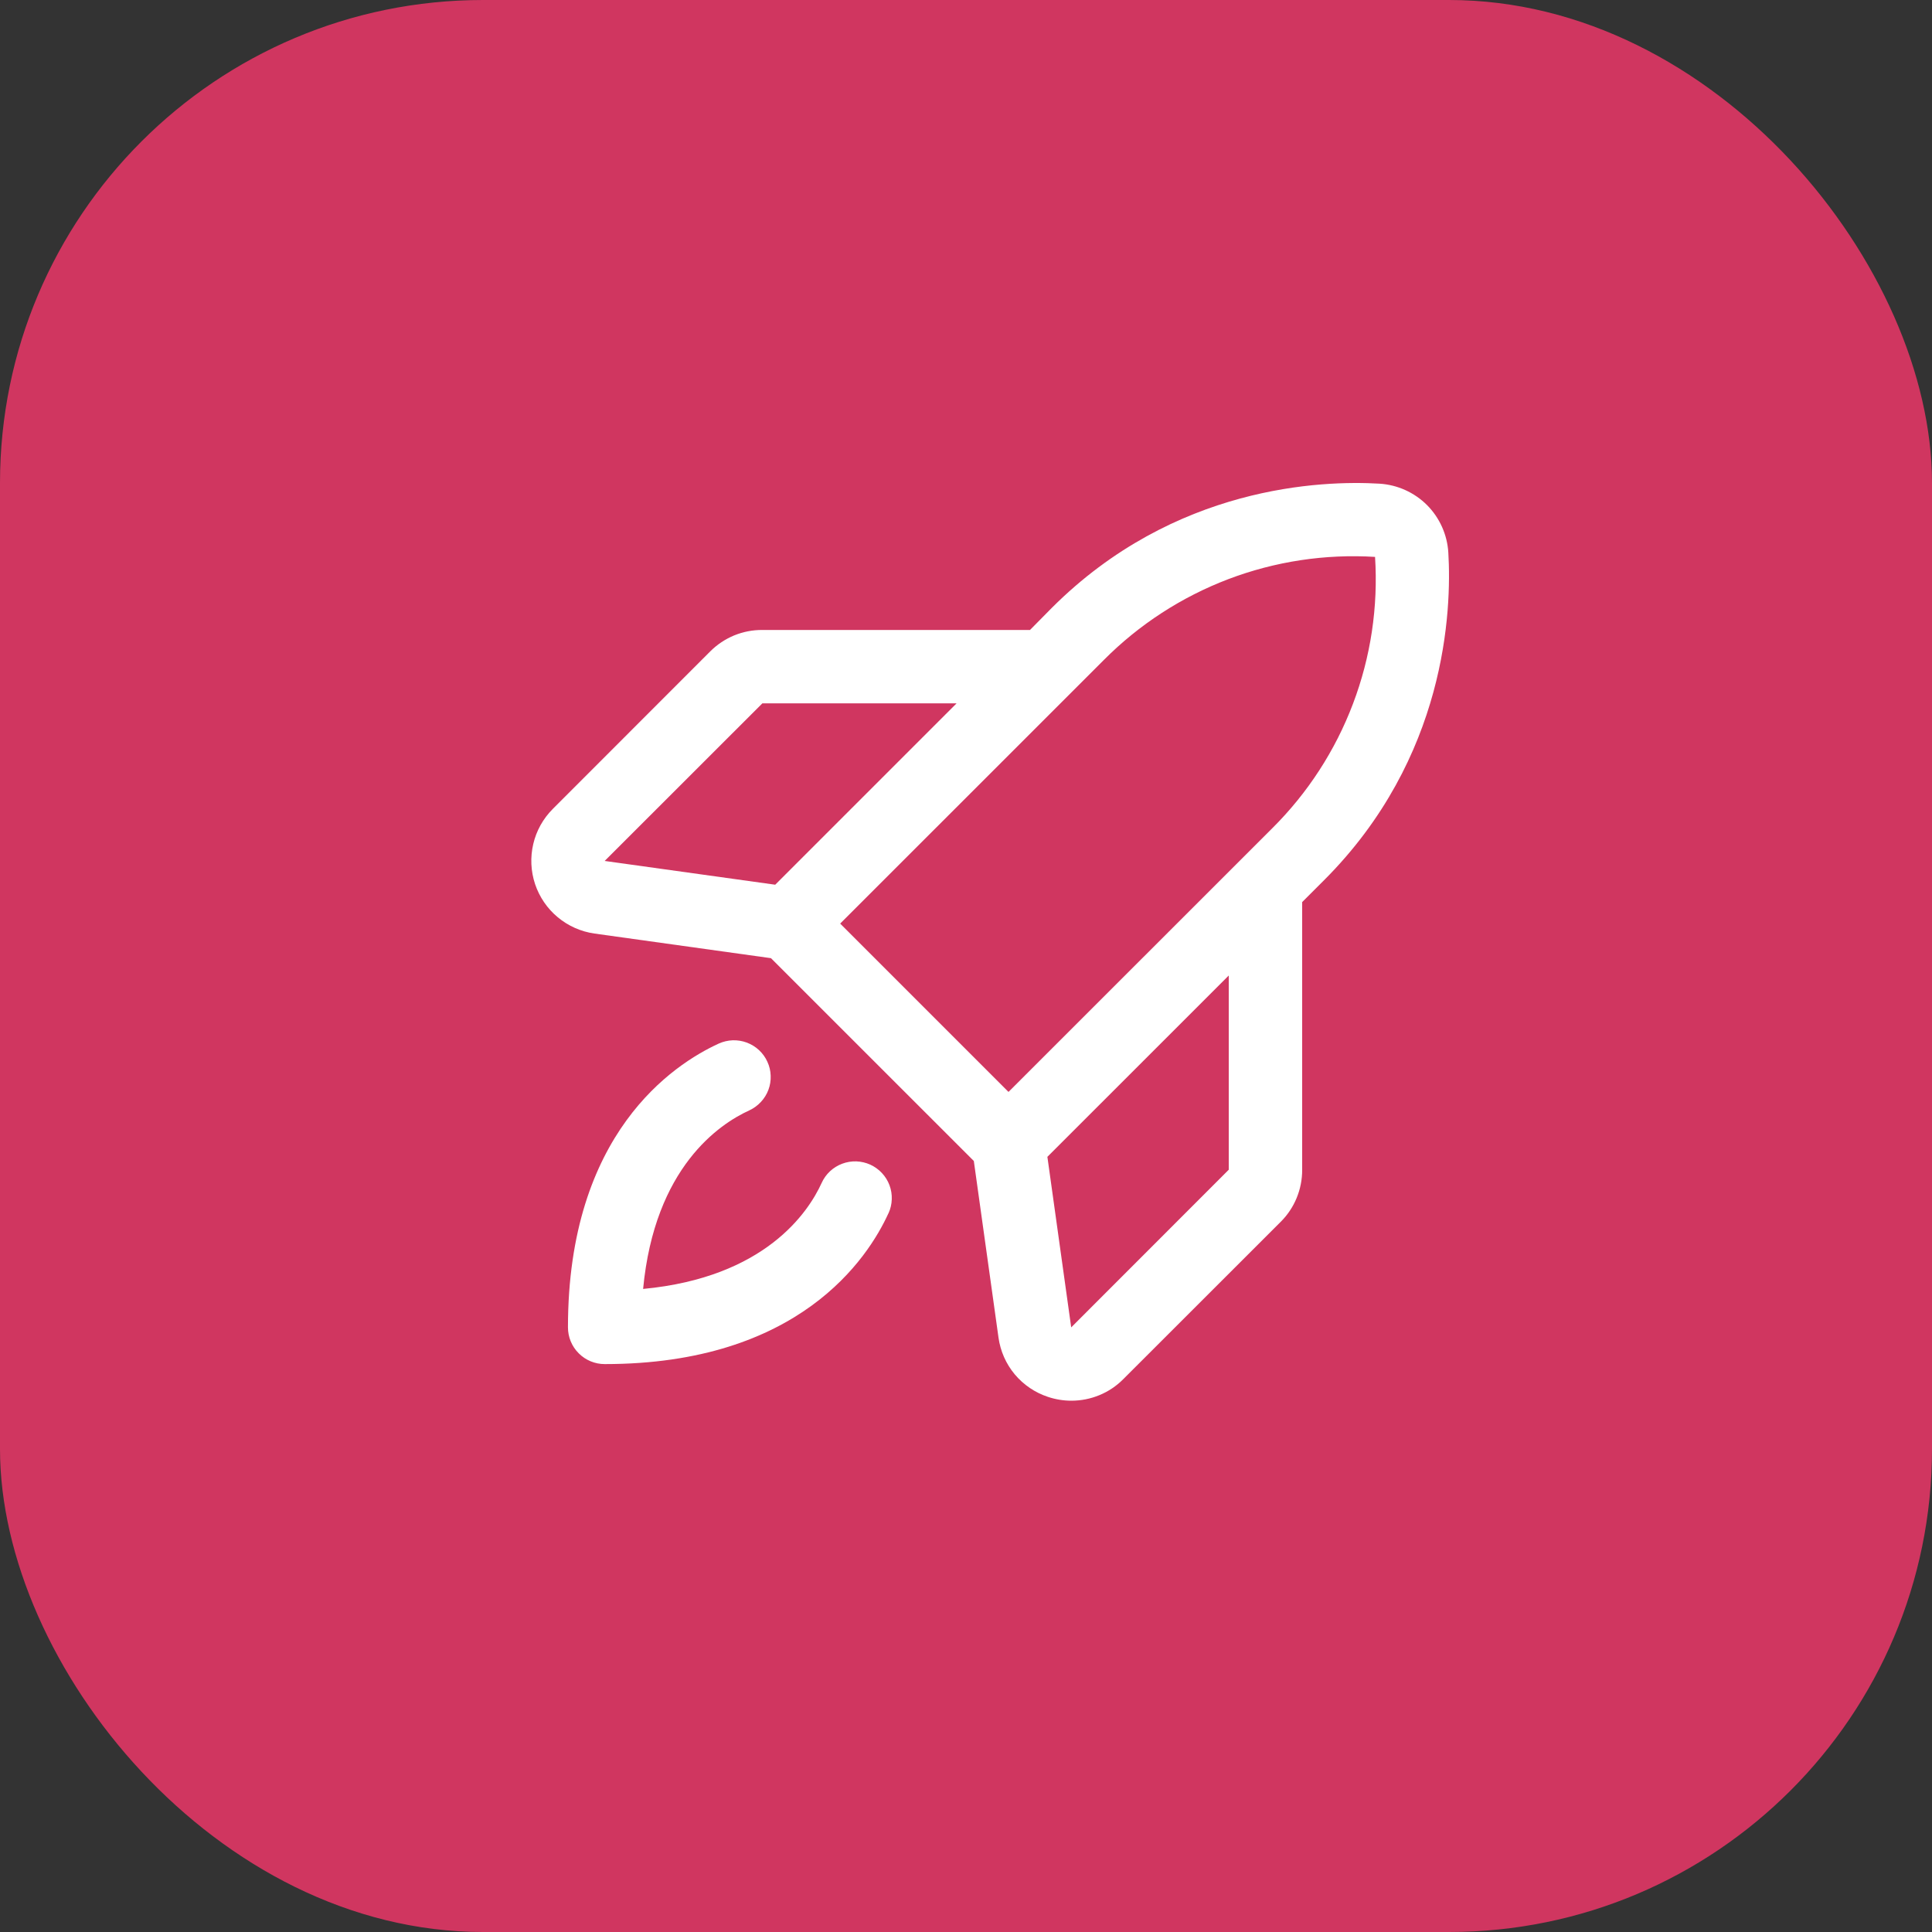
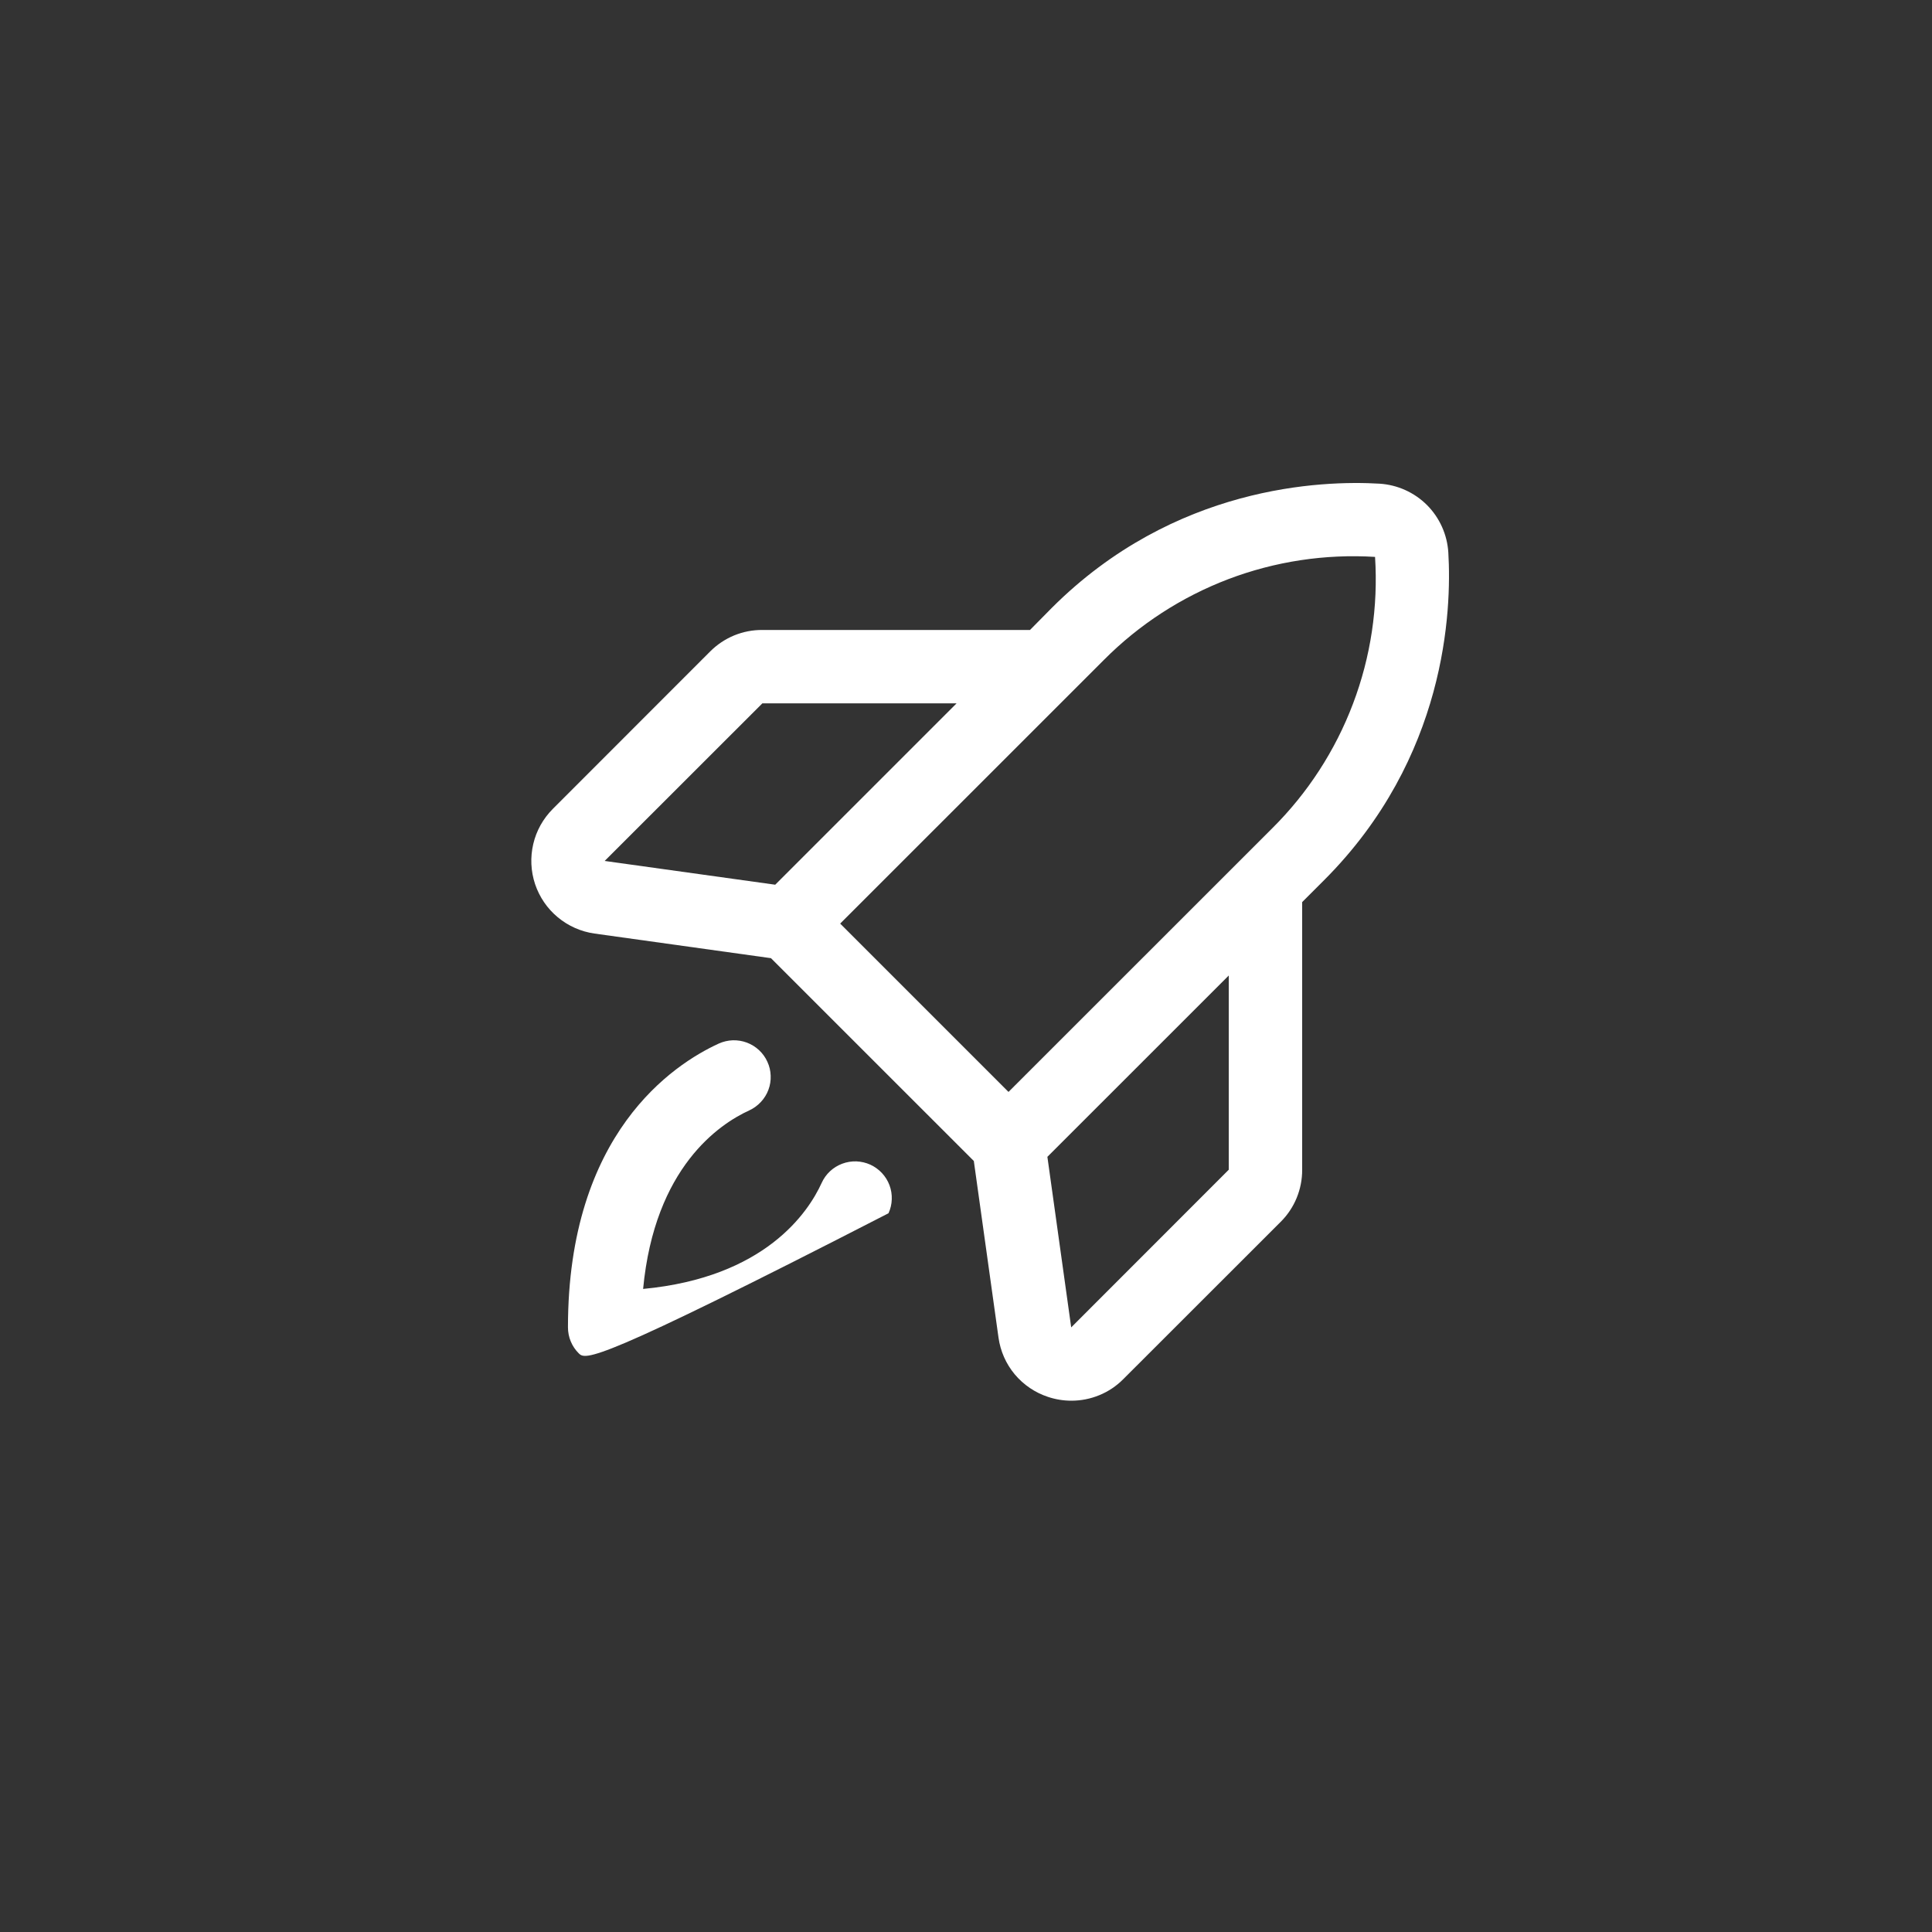
<svg xmlns="http://www.w3.org/2000/svg" width="40" height="40" viewBox="0 0 40 40" fill="none">
  <rect x="0" y="0" width="40" height="40" fill="#333333" stroke="none" />
-   <rect width="40" height="40" rx="10" fill="#D03660" />
-   <path d="M29.986 11.439C29.963 11.068 29.806 10.719 29.544 10.456C29.281 10.194 28.931 10.037 28.561 10.014C27.366 9.943 24.311 10.052 21.776 12.586L21.325 13.043H15.784C15.583 13.041 15.385 13.08 15.199 13.156C15.014 13.233 14.846 13.345 14.704 13.487L11.446 16.747C11.246 16.947 11.105 17.198 11.041 17.473C10.976 17.748 10.989 18.036 11.078 18.304C11.168 18.572 11.33 18.81 11.547 18.99C11.764 19.171 12.027 19.288 12.307 19.328L15.962 19.838L20.162 24.037L20.673 27.694C20.712 27.974 20.828 28.237 21.009 28.454C21.191 28.671 21.428 28.832 21.697 28.921C21.853 28.973 22.017 29 22.181 29C22.381 29 22.578 28.961 22.762 28.885C22.947 28.809 23.114 28.697 23.255 28.555L26.515 25.297C26.657 25.156 26.77 24.987 26.846 24.802C26.922 24.617 26.961 24.418 26.96 24.218V18.677L27.413 18.224C29.948 15.689 30.057 12.635 29.986 11.439ZM15.784 14.562H19.805L16.05 18.317L12.519 17.825L15.784 14.562ZM22.853 13.665C23.583 12.93 24.462 12.36 25.43 11.991C26.399 11.623 27.435 11.466 28.469 11.53C28.535 12.565 28.38 13.601 28.012 14.571C27.645 15.54 27.074 16.42 26.339 17.15L20.88 22.607L17.395 19.122L22.853 13.665ZM25.44 24.218L22.178 27.482L21.685 23.951L25.44 20.197V24.218ZM18.394 25.12C17.967 26.057 16.537 28.242 12.519 28.242C12.318 28.242 12.124 28.162 11.982 28.019C11.839 27.877 11.759 27.683 11.759 27.482C11.759 23.465 13.944 22.035 14.881 21.606C14.972 21.565 15.07 21.542 15.17 21.538C15.27 21.535 15.369 21.551 15.463 21.586C15.556 21.621 15.642 21.674 15.715 21.742C15.788 21.81 15.847 21.892 15.888 21.983C15.93 22.073 15.953 22.172 15.956 22.271C15.96 22.371 15.944 22.471 15.909 22.564C15.874 22.657 15.821 22.743 15.752 22.816C15.684 22.889 15.603 22.948 15.512 22.99C14.901 23.268 13.553 24.164 13.315 26.686C15.838 26.448 16.735 25.1 17.012 24.49C17.053 24.399 17.112 24.317 17.185 24.249C17.258 24.181 17.344 24.128 17.438 24.093C17.531 24.058 17.631 24.042 17.73 24.045C17.83 24.049 17.928 24.072 18.019 24.113C18.11 24.155 18.192 24.214 18.26 24.287C18.328 24.36 18.381 24.445 18.416 24.539C18.451 24.633 18.467 24.732 18.463 24.832C18.46 24.931 18.437 25.029 18.395 25.12H18.394Z" fill="white" />
+   <path d="M29.986 11.439C29.963 11.068 29.806 10.719 29.544 10.456C29.281 10.194 28.931 10.037 28.561 10.014C27.366 9.943 24.311 10.052 21.776 12.586L21.325 13.043H15.784C15.583 13.041 15.385 13.08 15.199 13.156C15.014 13.233 14.846 13.345 14.704 13.487L11.446 16.747C11.246 16.947 11.105 17.198 11.041 17.473C10.976 17.748 10.989 18.036 11.078 18.304C11.168 18.572 11.33 18.81 11.547 18.99C11.764 19.171 12.027 19.288 12.307 19.328L15.962 19.838L20.162 24.037L20.673 27.694C20.712 27.974 20.828 28.237 21.009 28.454C21.191 28.671 21.428 28.832 21.697 28.921C21.853 28.973 22.017 29 22.181 29C22.381 29 22.578 28.961 22.762 28.885C22.947 28.809 23.114 28.697 23.255 28.555L26.515 25.297C26.657 25.156 26.77 24.987 26.846 24.802C26.922 24.617 26.961 24.418 26.96 24.218V18.677L27.413 18.224C29.948 15.689 30.057 12.635 29.986 11.439ZM15.784 14.562H19.805L16.05 18.317L12.519 17.825L15.784 14.562ZM22.853 13.665C23.583 12.93 24.462 12.36 25.43 11.991C26.399 11.623 27.435 11.466 28.469 11.53C28.535 12.565 28.38 13.601 28.012 14.571C27.645 15.54 27.074 16.42 26.339 17.15L20.88 22.607L17.395 19.122L22.853 13.665ZM25.44 24.218L22.178 27.482L21.685 23.951L25.44 20.197V24.218ZM18.394 25.12C12.318 28.242 12.124 28.162 11.982 28.019C11.839 27.877 11.759 27.683 11.759 27.482C11.759 23.465 13.944 22.035 14.881 21.606C14.972 21.565 15.07 21.542 15.17 21.538C15.27 21.535 15.369 21.551 15.463 21.586C15.556 21.621 15.642 21.674 15.715 21.742C15.788 21.81 15.847 21.892 15.888 21.983C15.93 22.073 15.953 22.172 15.956 22.271C15.96 22.371 15.944 22.471 15.909 22.564C15.874 22.657 15.821 22.743 15.752 22.816C15.684 22.889 15.603 22.948 15.512 22.99C14.901 23.268 13.553 24.164 13.315 26.686C15.838 26.448 16.735 25.1 17.012 24.49C17.053 24.399 17.112 24.317 17.185 24.249C17.258 24.181 17.344 24.128 17.438 24.093C17.531 24.058 17.631 24.042 17.73 24.045C17.83 24.049 17.928 24.072 18.019 24.113C18.11 24.155 18.192 24.214 18.26 24.287C18.328 24.36 18.381 24.445 18.416 24.539C18.451 24.633 18.467 24.732 18.463 24.832C18.46 24.931 18.437 25.029 18.395 25.12H18.394Z" fill="white" />
</svg>